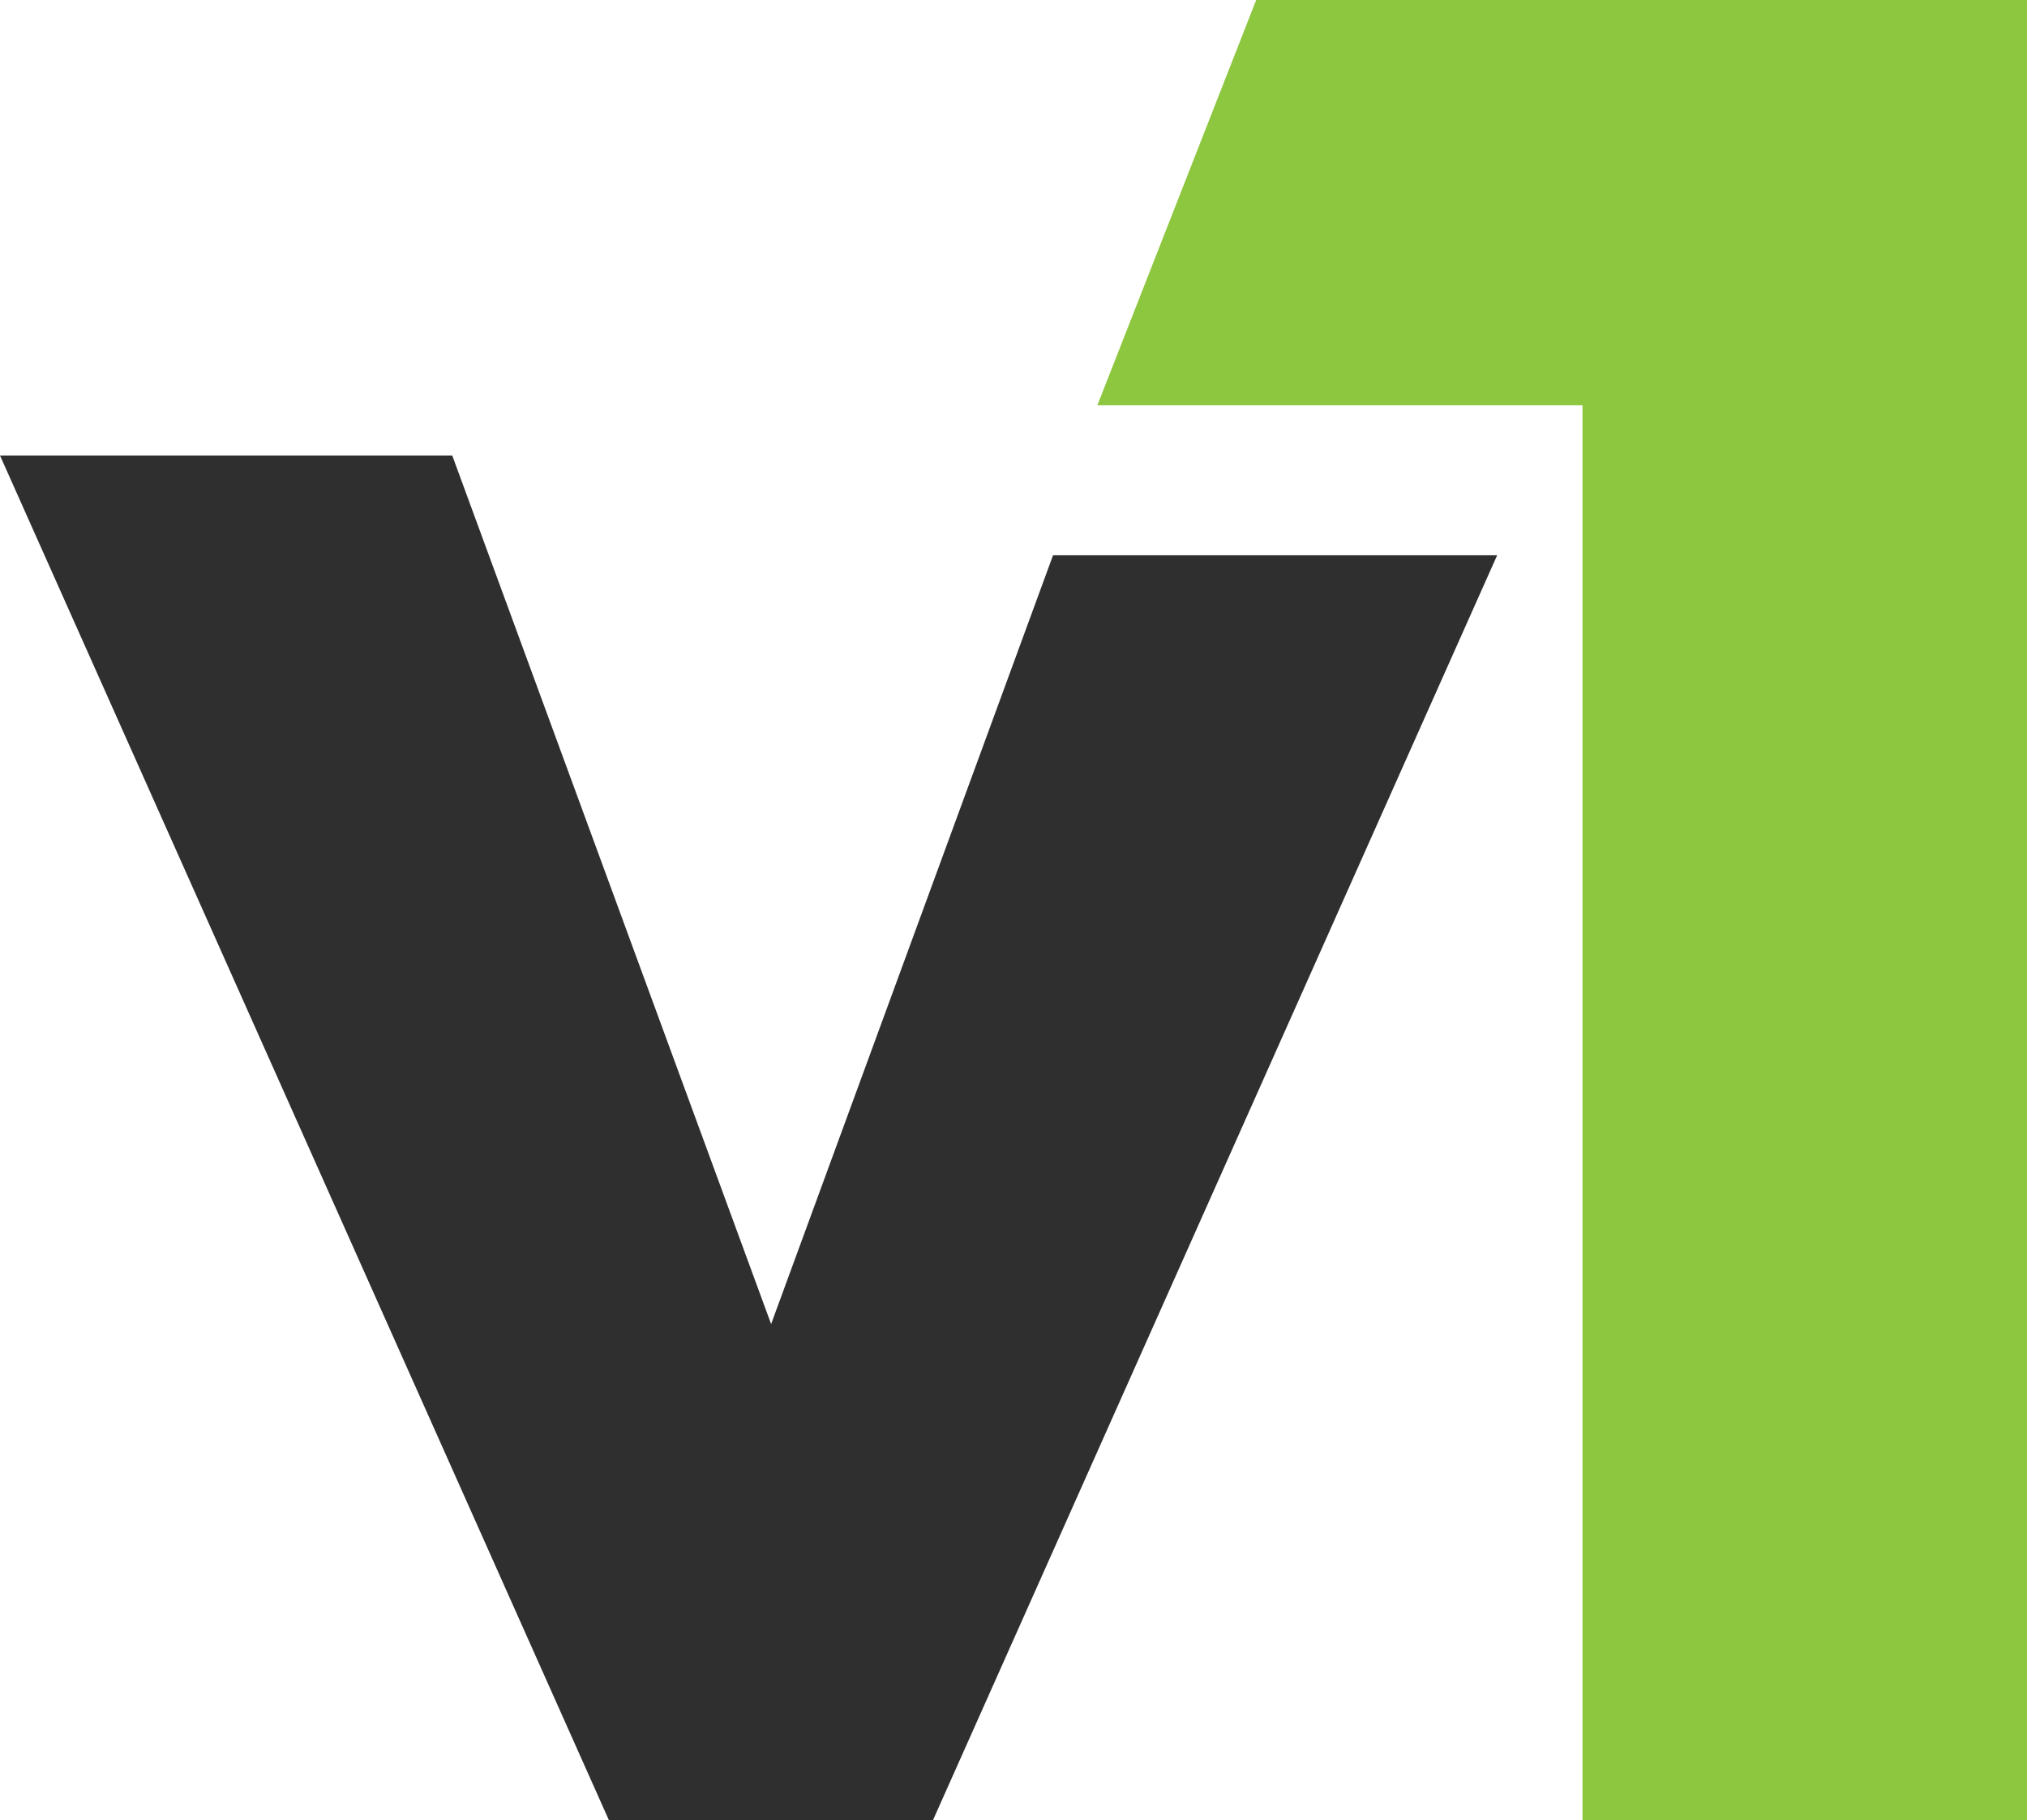
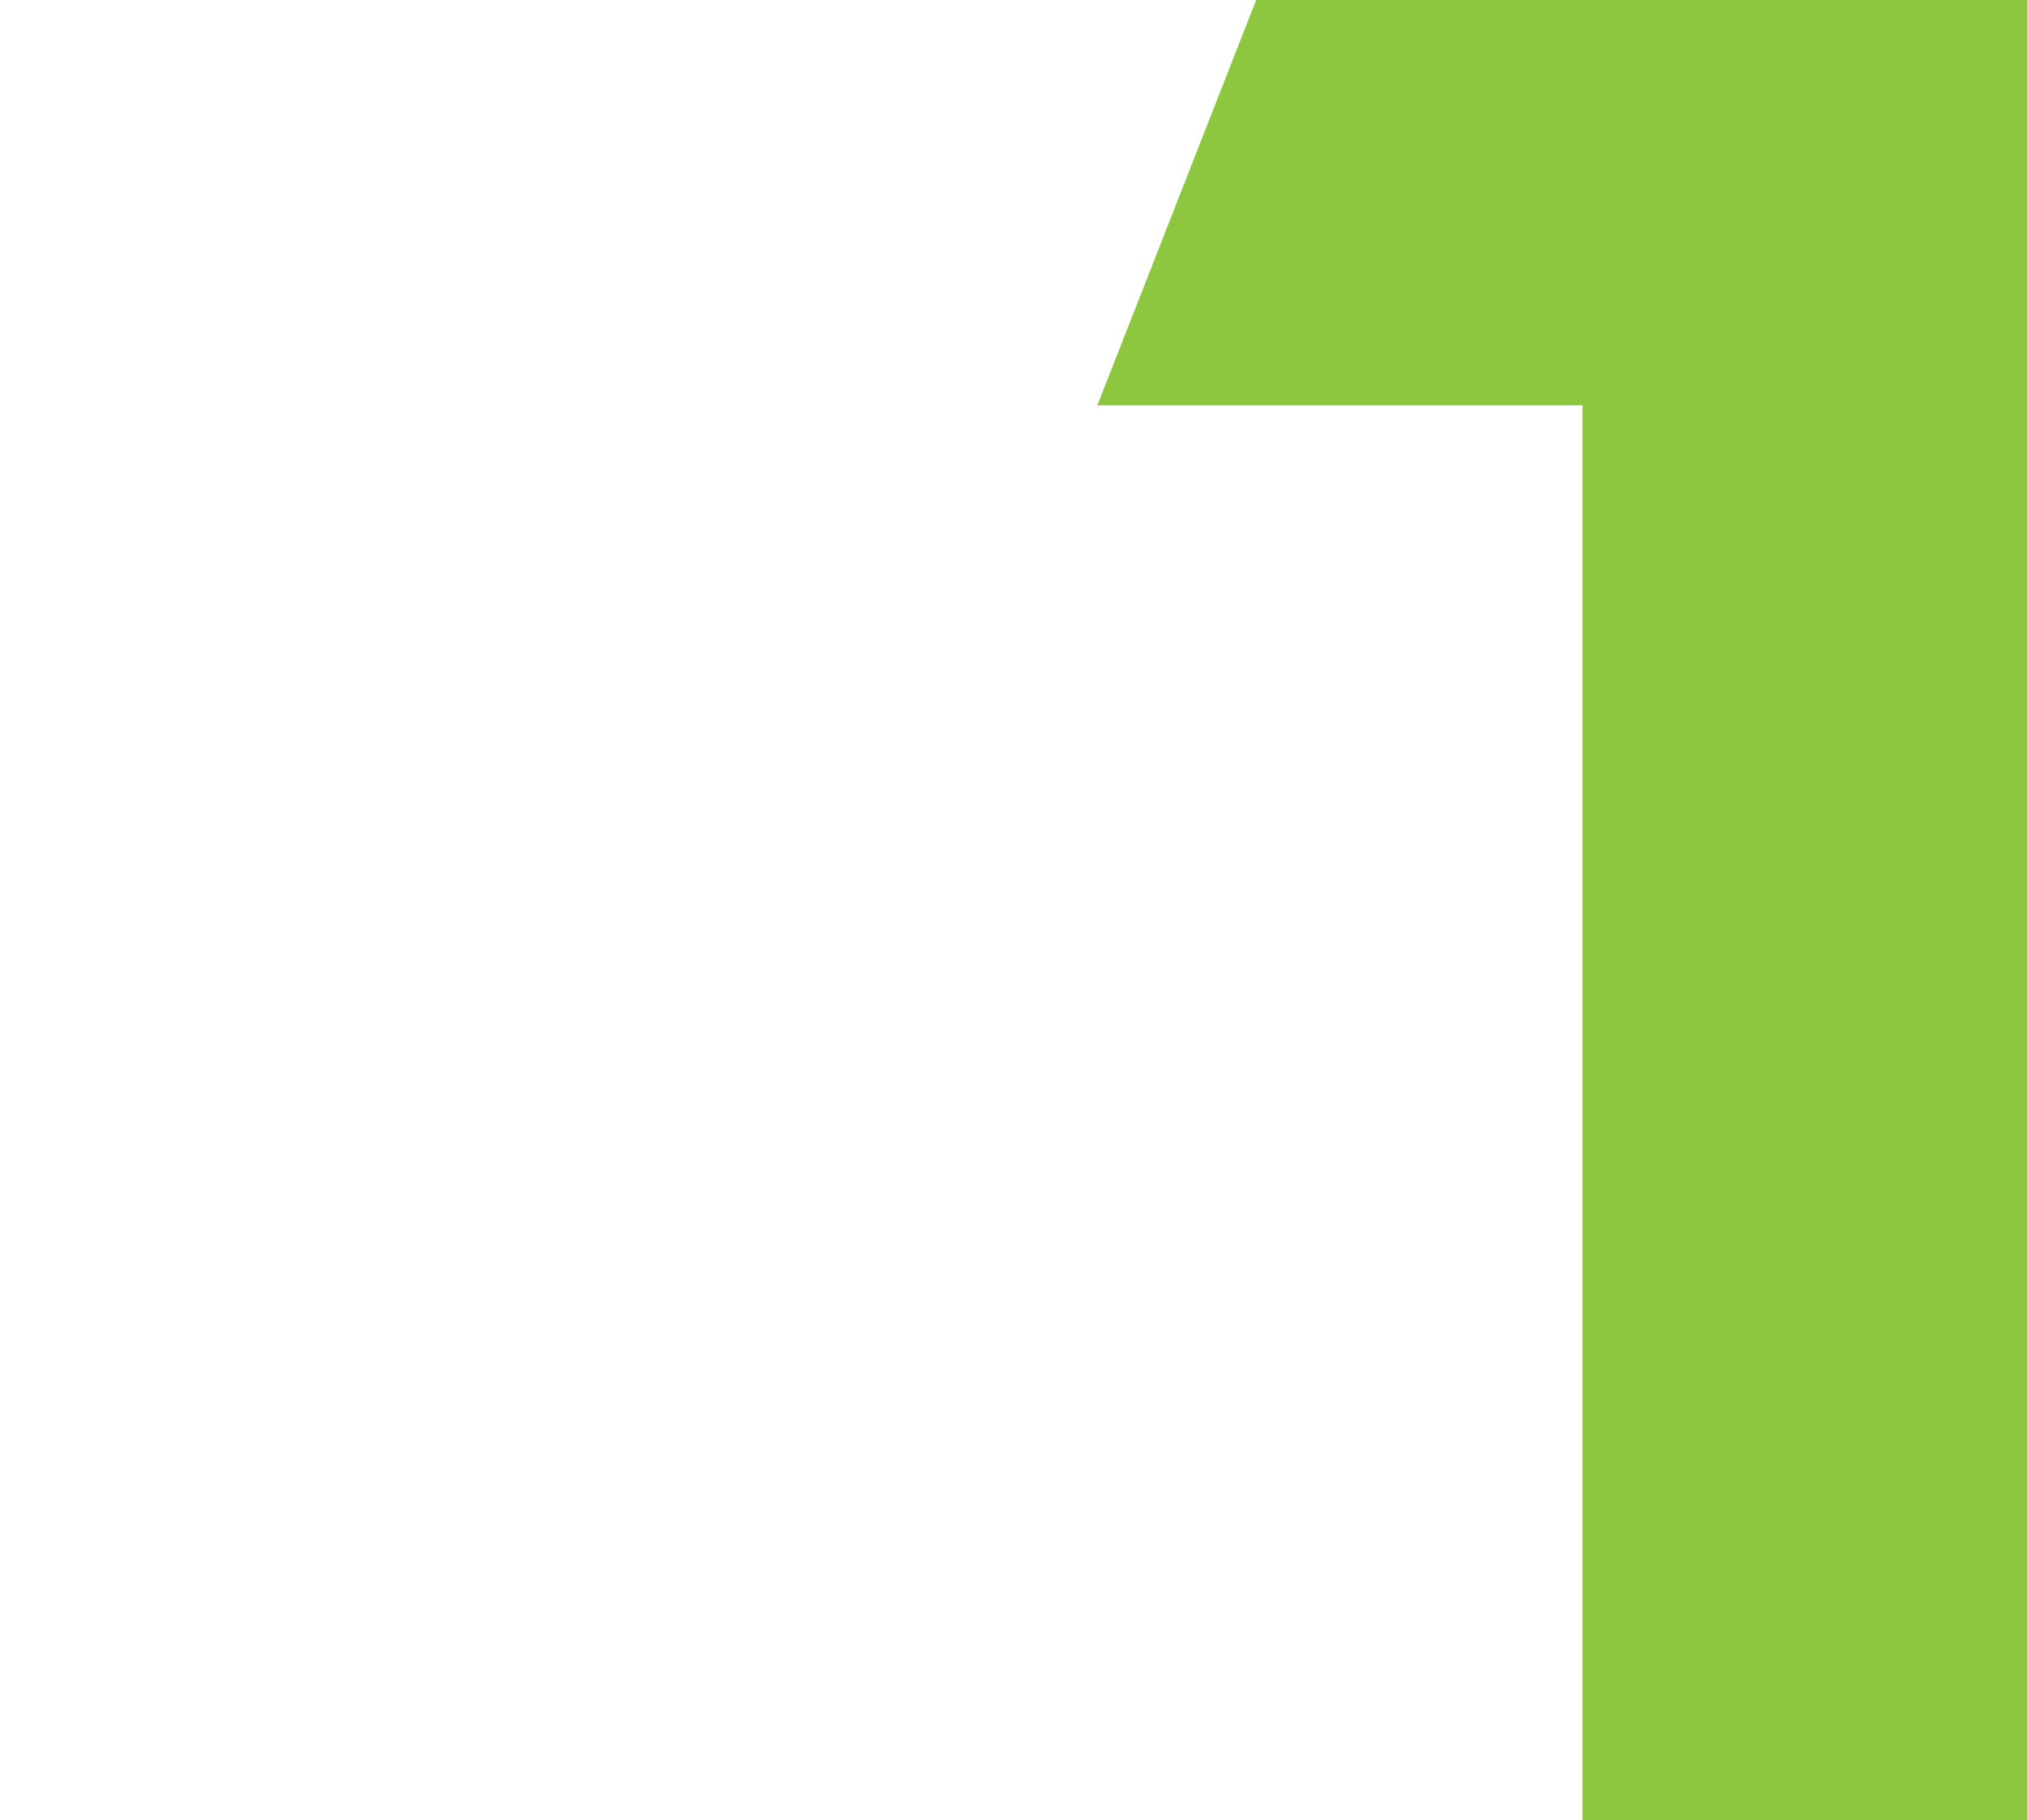
<svg xmlns="http://www.w3.org/2000/svg" id="Layer_1" data-name="Layer 1" viewBox="0 0 54.86 49.27">
  <defs>
    <style>.cls-1{fill:#8dc63f;}.cls-2{fill:#2f2f2f;}</style>
  </defs>
  <path class="cls-1" d="M19.13,82.06V43.76H6l4.31-11H31.16V82.06Z" transform="translate(23.7 -32.79)" />
-   <polygon class="cls-2" points="28.5 15.03 20.87 35.84 12.24 12.33 0 12.33 16.48 49.27 20.85 49.27 20.88 49.27 25.25 49.27 40.52 15.03 28.5 15.03" />
</svg>